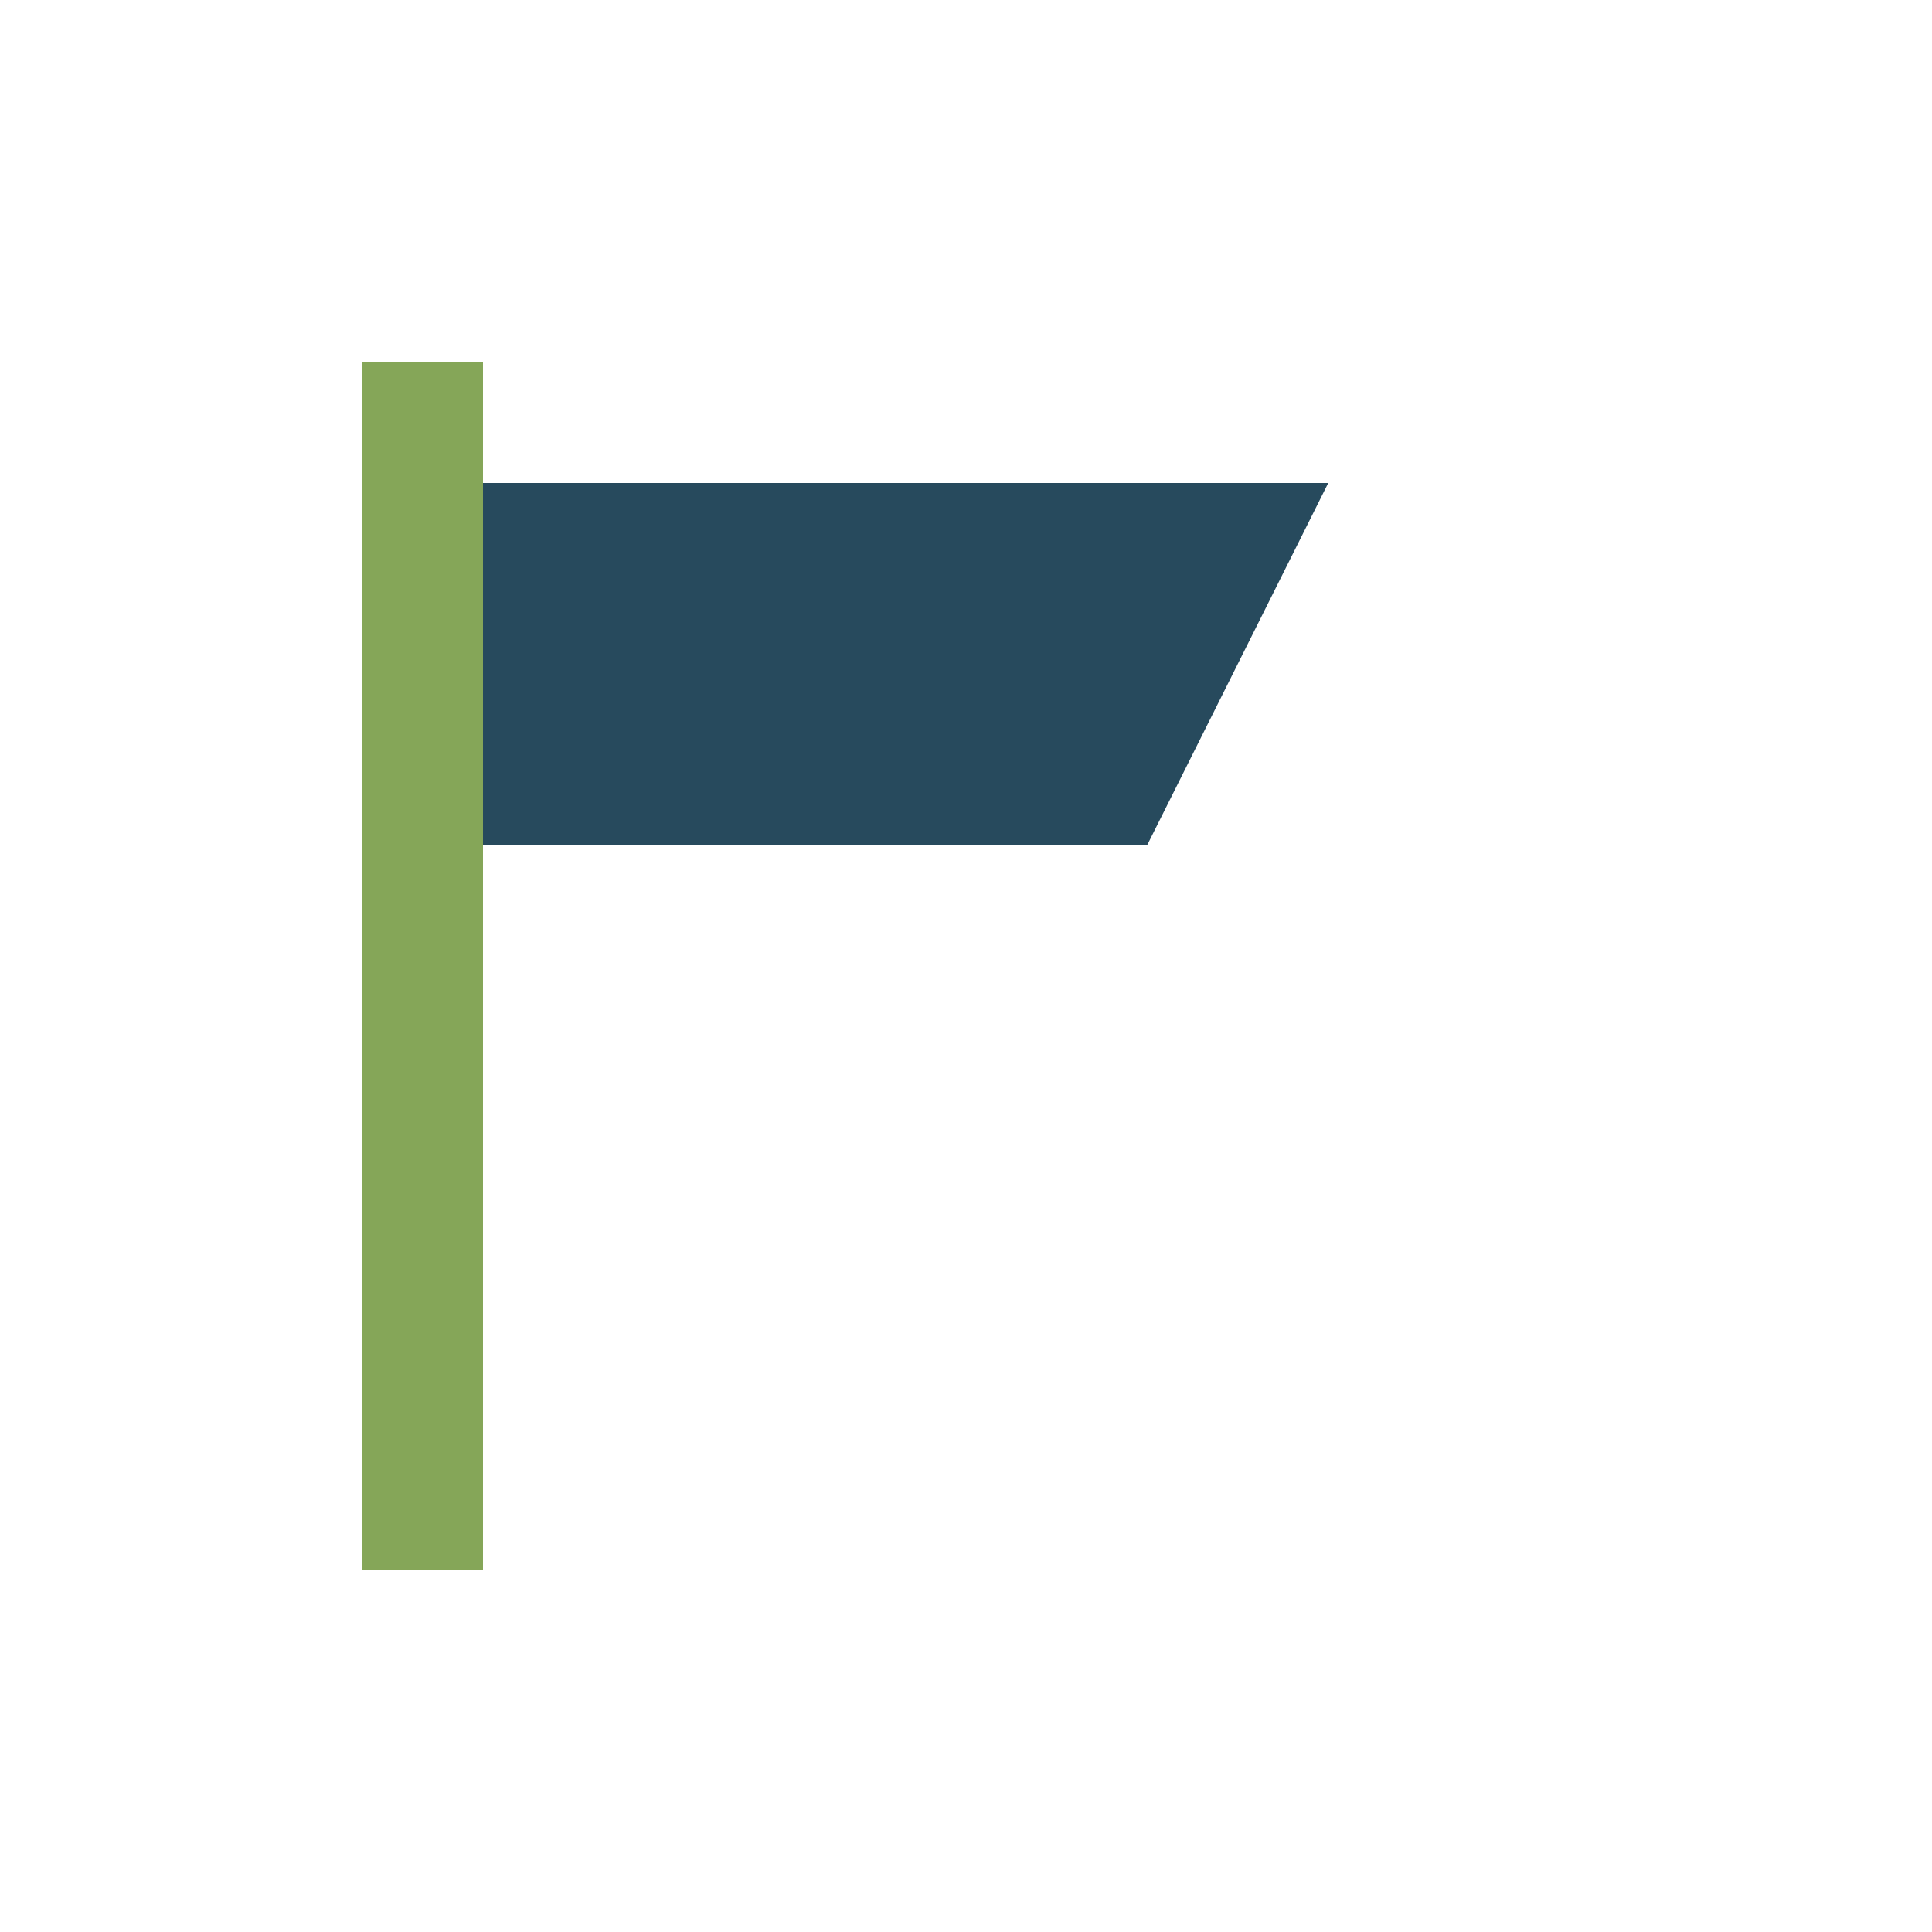
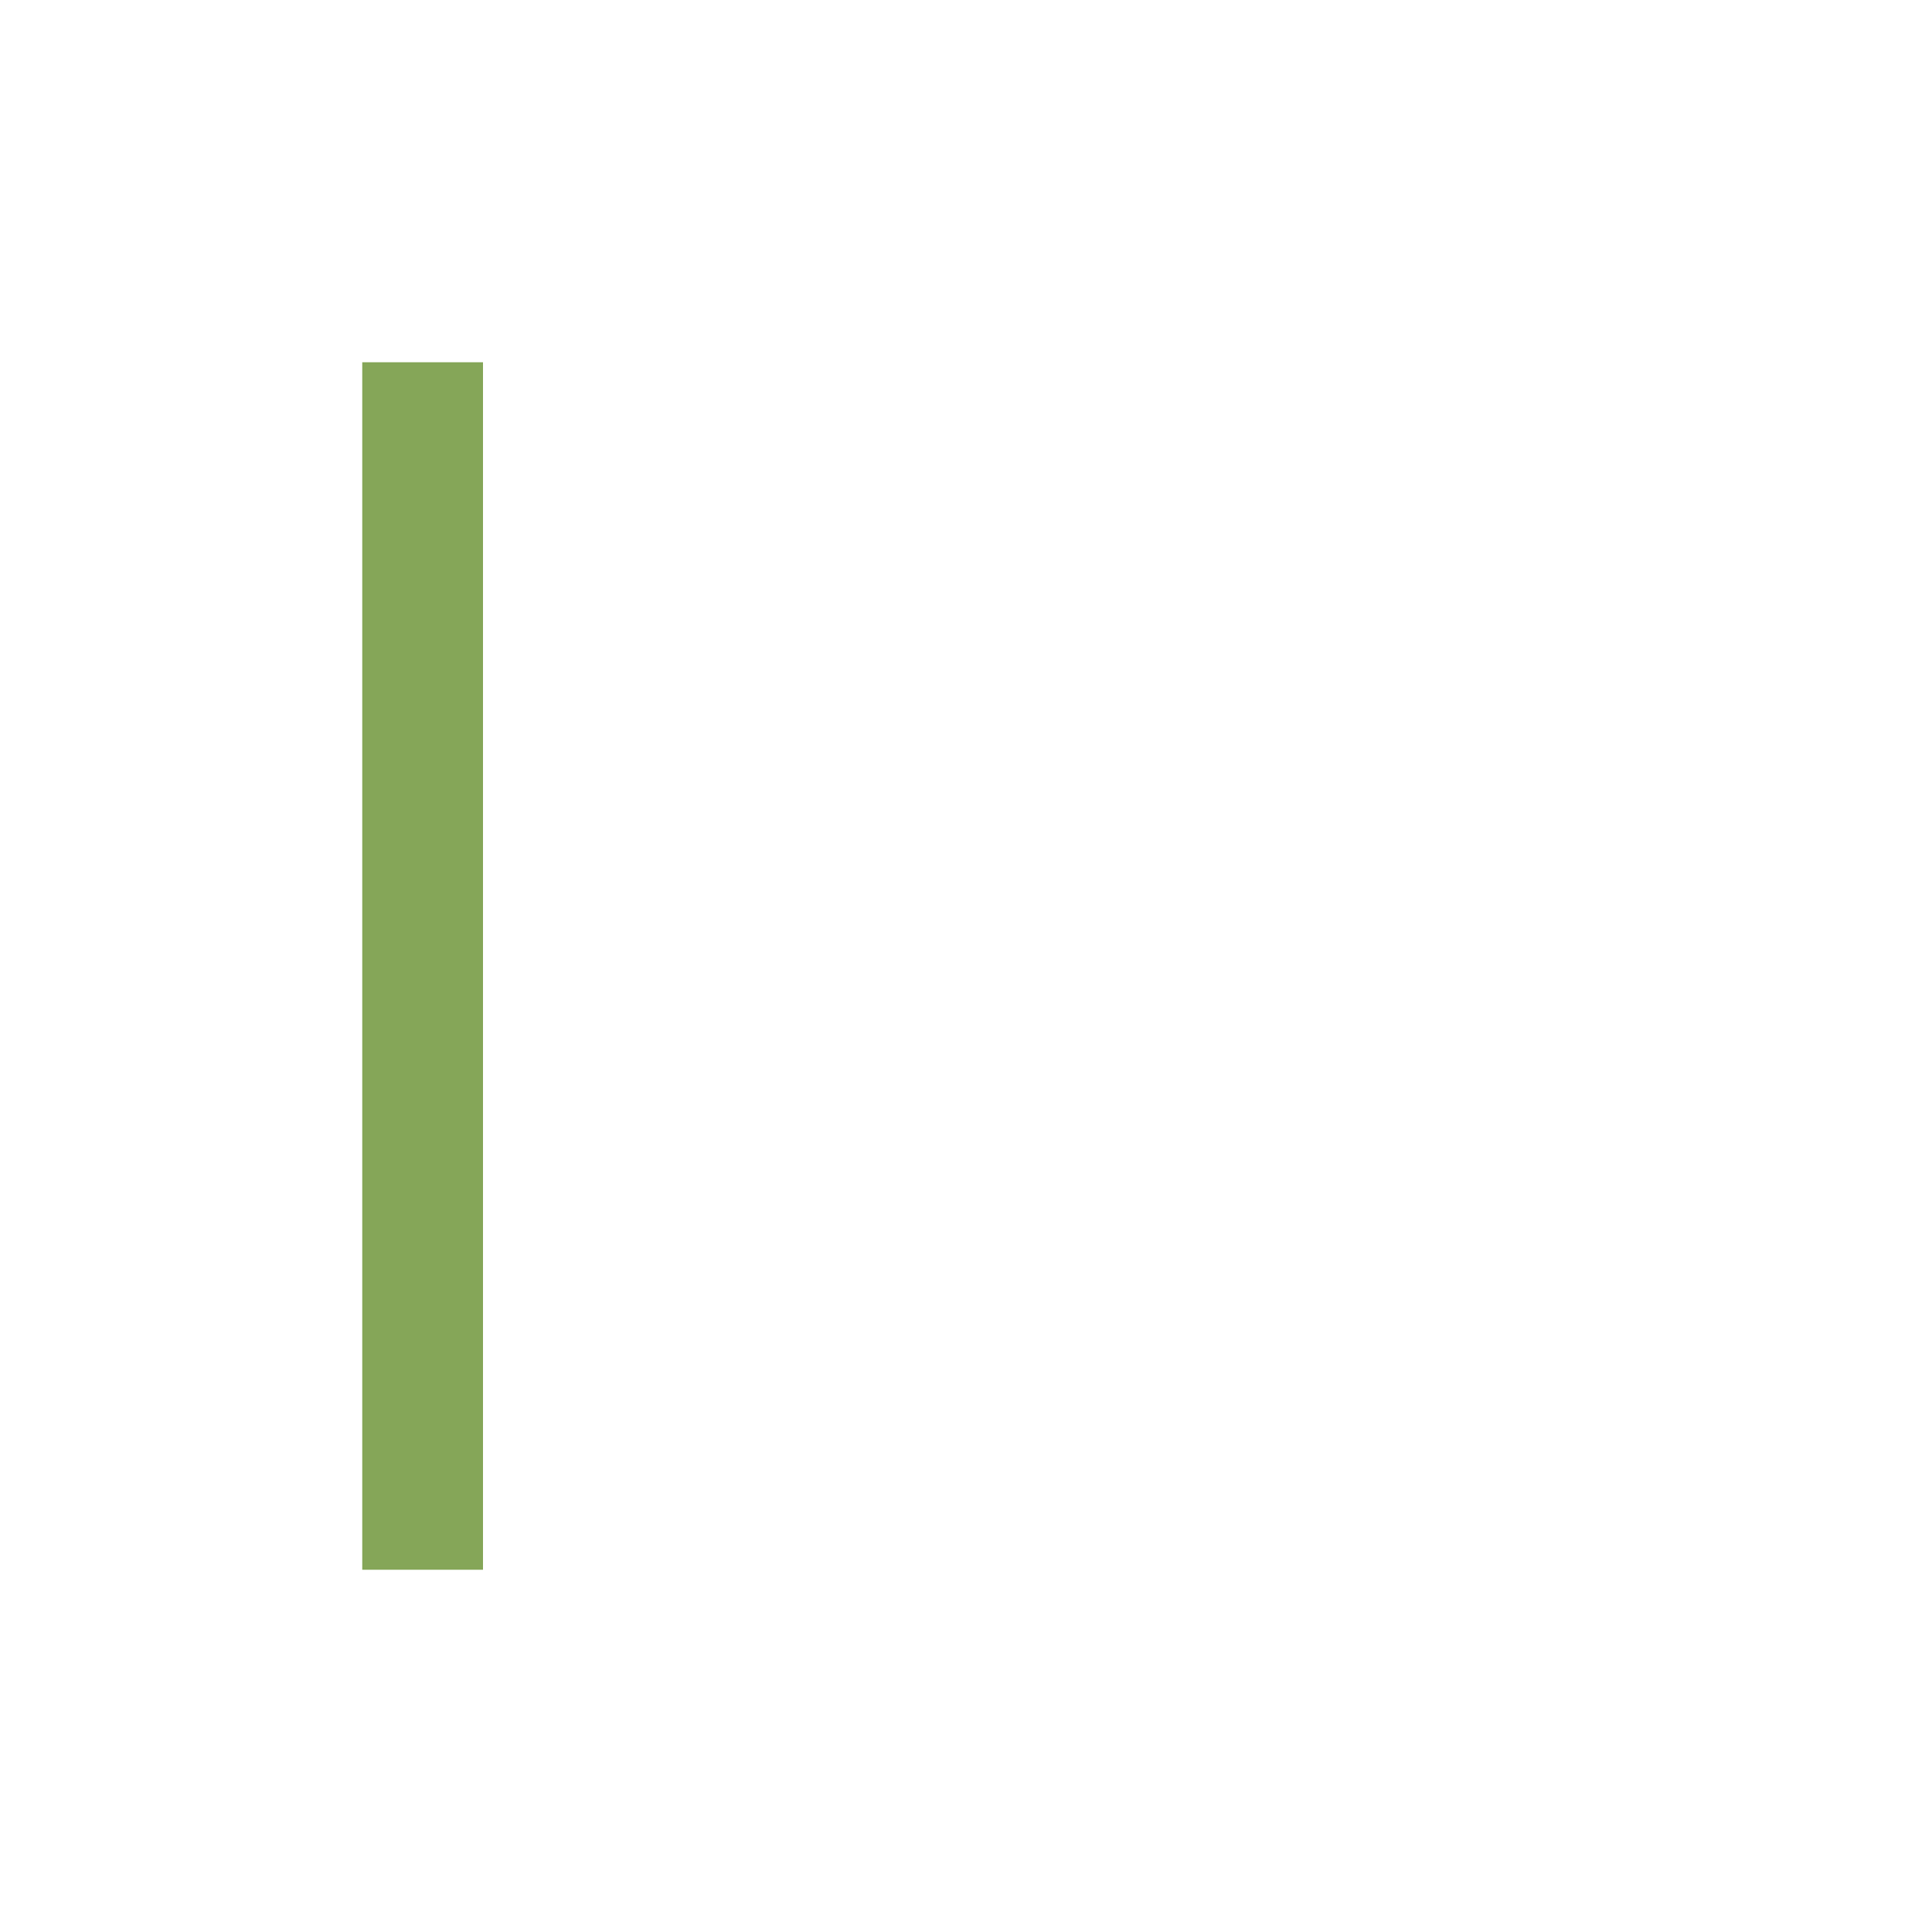
<svg xmlns="http://www.w3.org/2000/svg" width="32" height="32" viewBox="0 0 32 32">
  <rect x="6" y="6" width="2" height="20" fill="#85A658" />
-   <path d="M8 8h14l-3 6h-11z" fill="#274A5D" />
</svg>